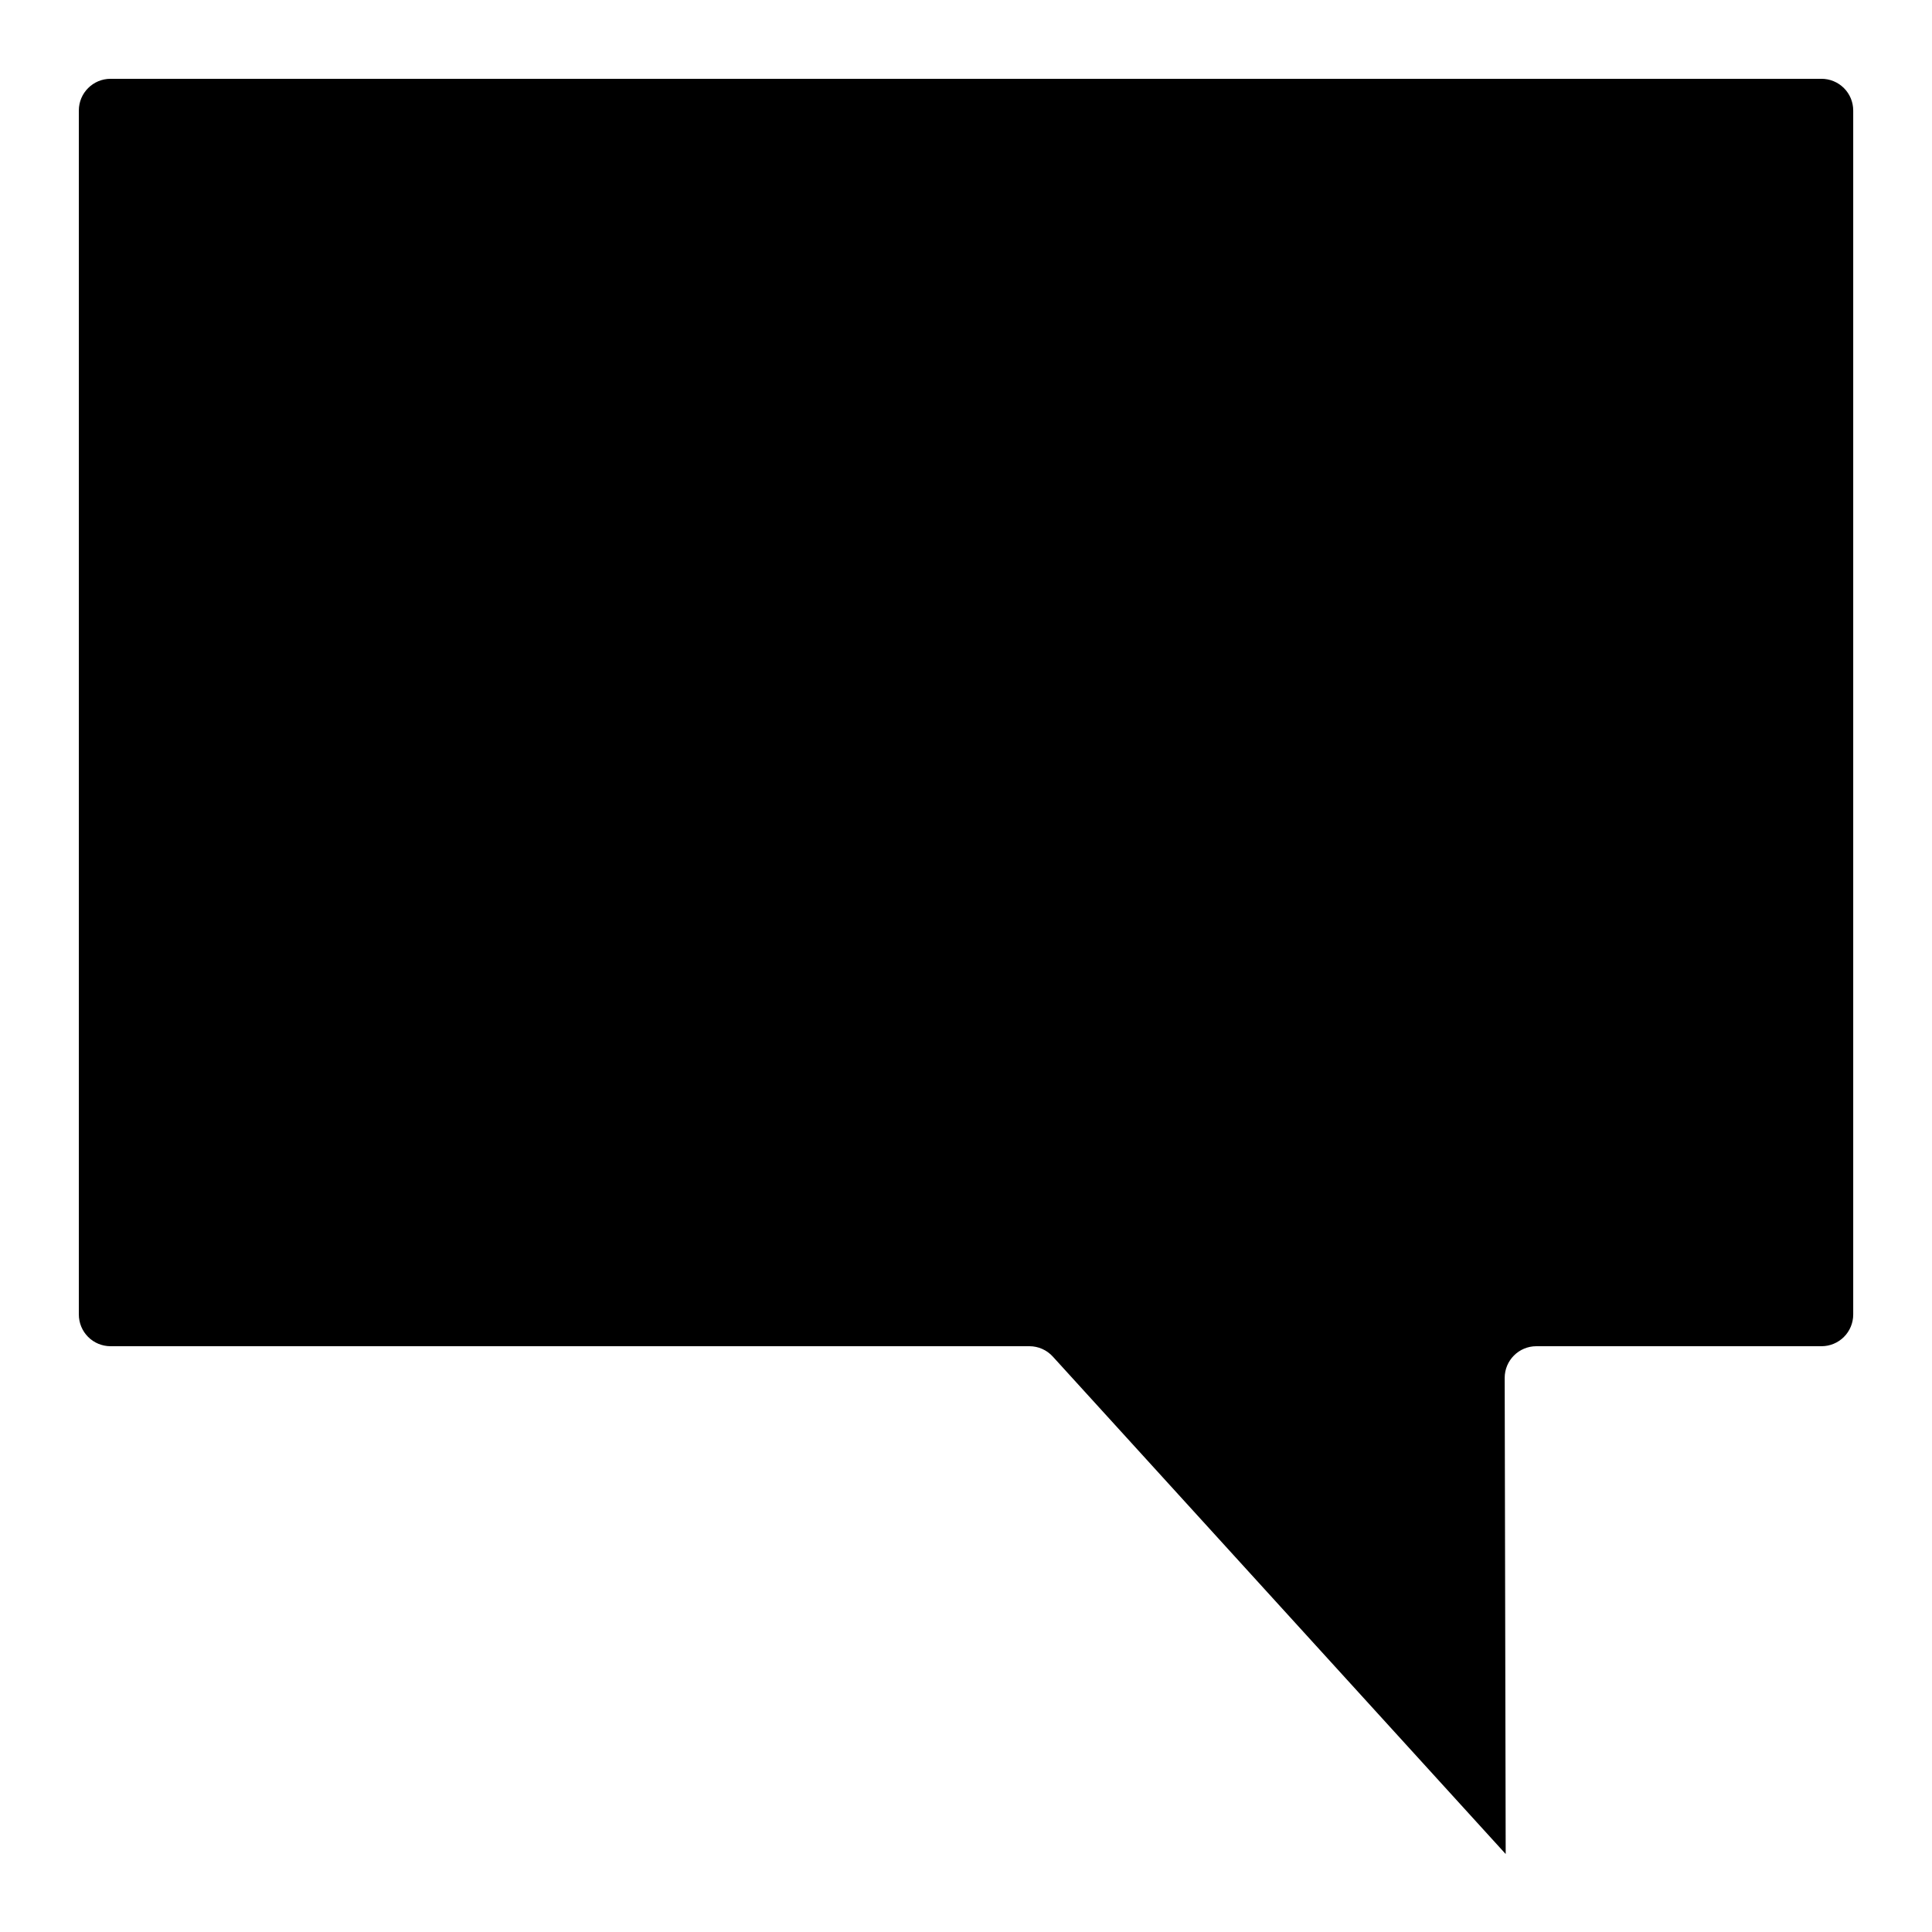
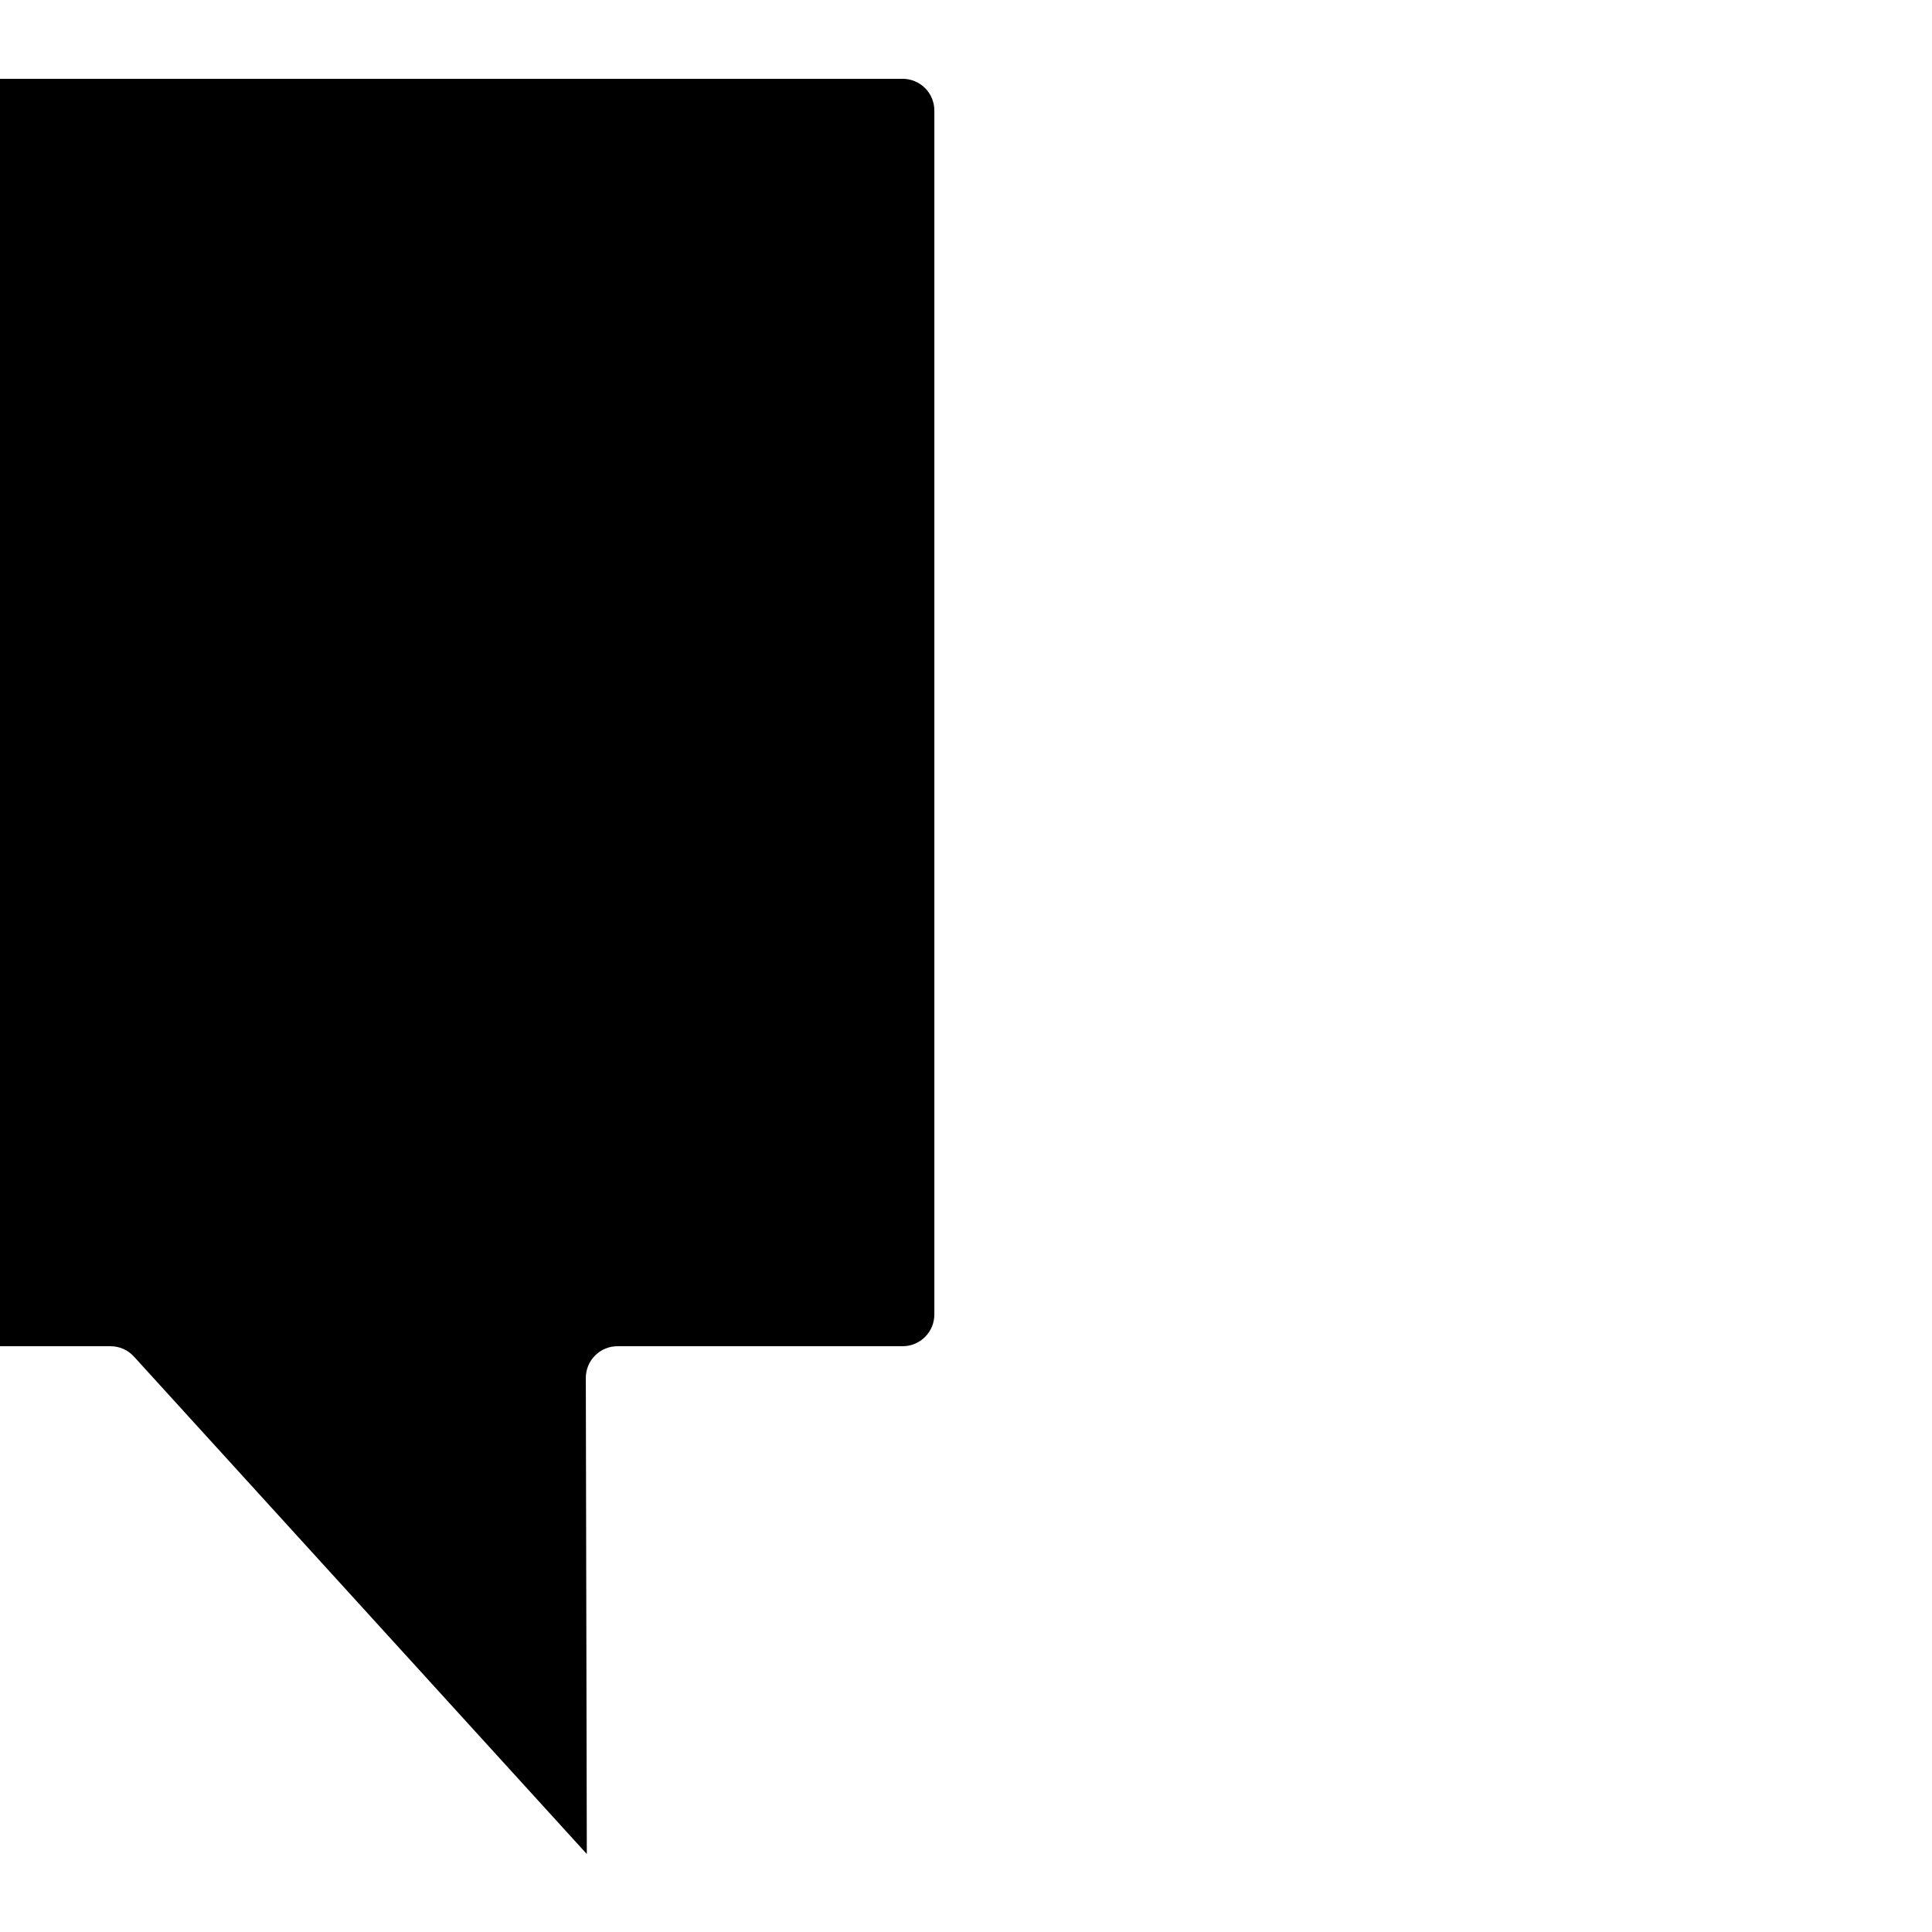
<svg xmlns="http://www.w3.org/2000/svg" fill="#000000" width="800px" height="800px" version="1.1" viewBox="144 144 512 512">
-   <path d="m173.29 500.76h243.51c2.363 0 4.613 0.996 6.203 2.746l120.02 131.83-0.266-126.18c0-4.637 3.758-8.395 8.395-8.395h75.57c2.231 0 4.363-0.887 5.938-2.461 1.578-1.574 2.461-3.711 2.461-5.938v-319.08c0-2.227-0.883-4.363-2.461-5.938-1.574-1.574-3.707-2.461-5.938-2.461h-453.43c-4.637 0-8.398 3.762-8.398 8.398v319.08c0 2.227 0.887 4.363 2.461 5.938 1.574 1.574 3.711 2.461 5.938 2.461z" />
+   <path d="m173.29 500.76c2.363 0 4.613 0.996 6.203 2.746l120.02 131.83-0.266-126.18c0-4.637 3.758-8.395 8.395-8.395h75.57c2.231 0 4.363-0.887 5.938-2.461 1.578-1.574 2.461-3.711 2.461-5.938v-319.08c0-2.227-0.883-4.363-2.461-5.938-1.574-1.574-3.707-2.461-5.938-2.461h-453.43c-4.637 0-8.398 3.762-8.398 8.398v319.08c0 2.227 0.887 4.363 2.461 5.938 1.574 1.574 3.711 2.461 5.938 2.461z" />
</svg>